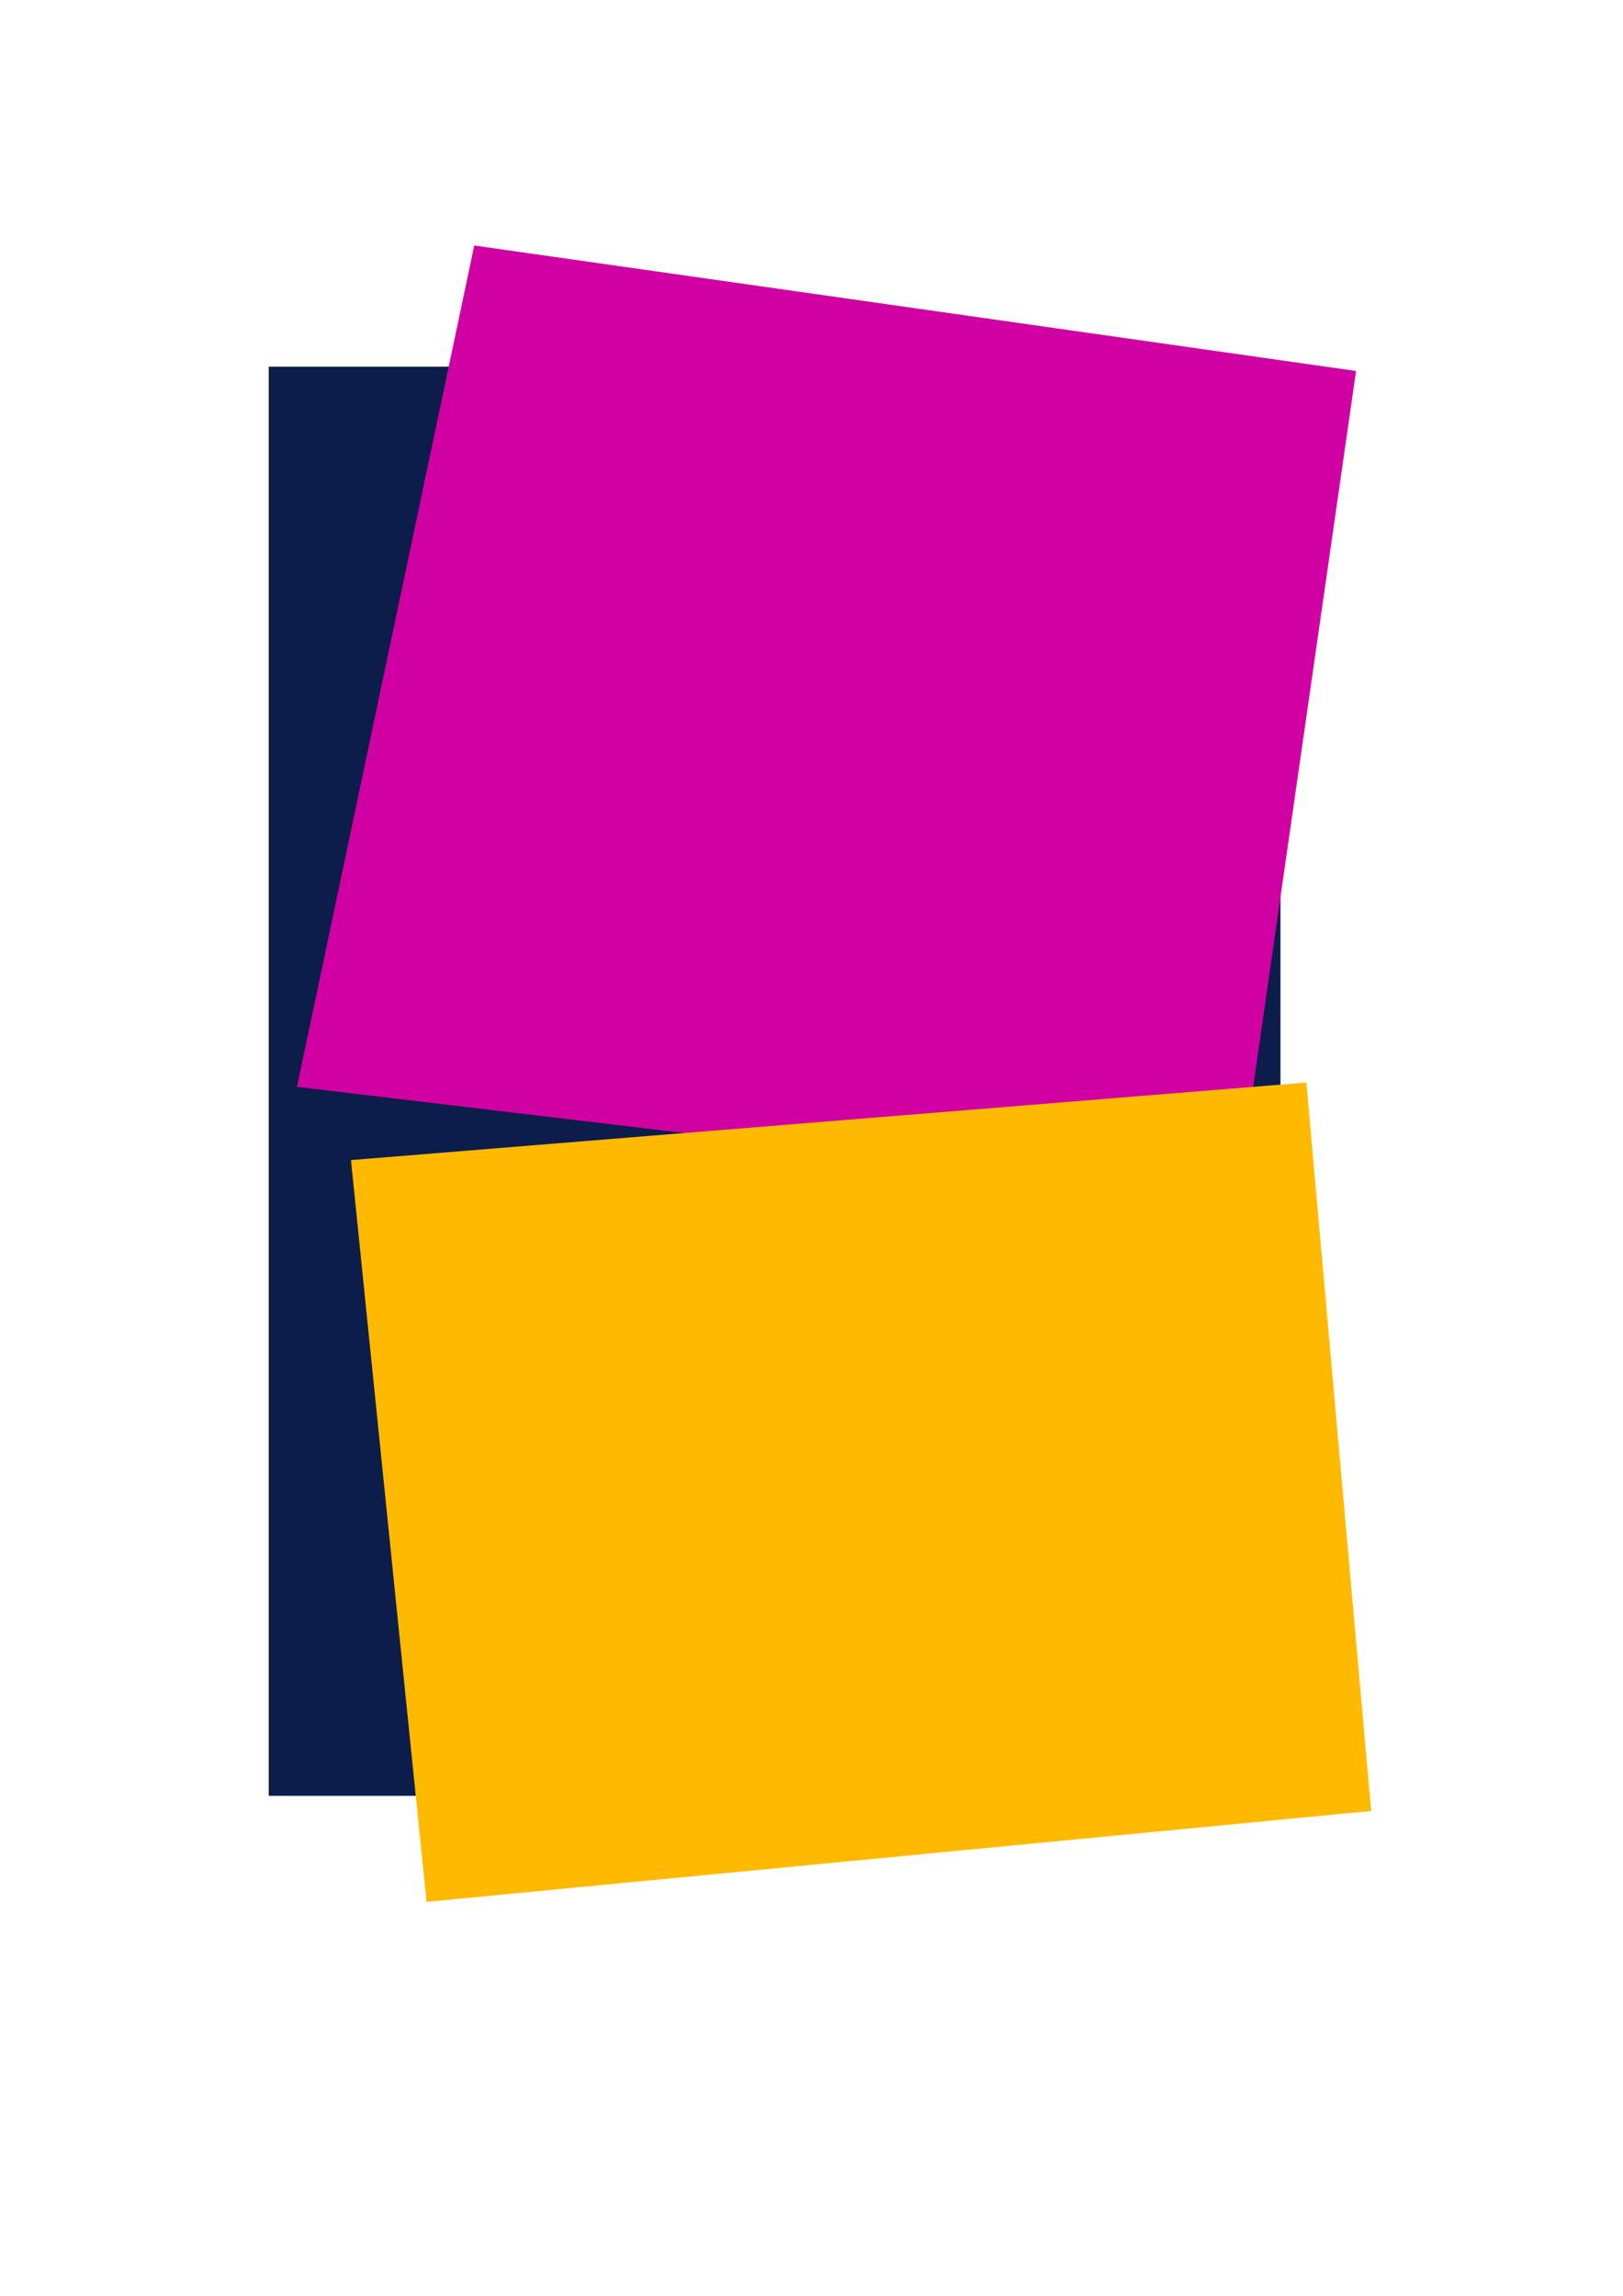
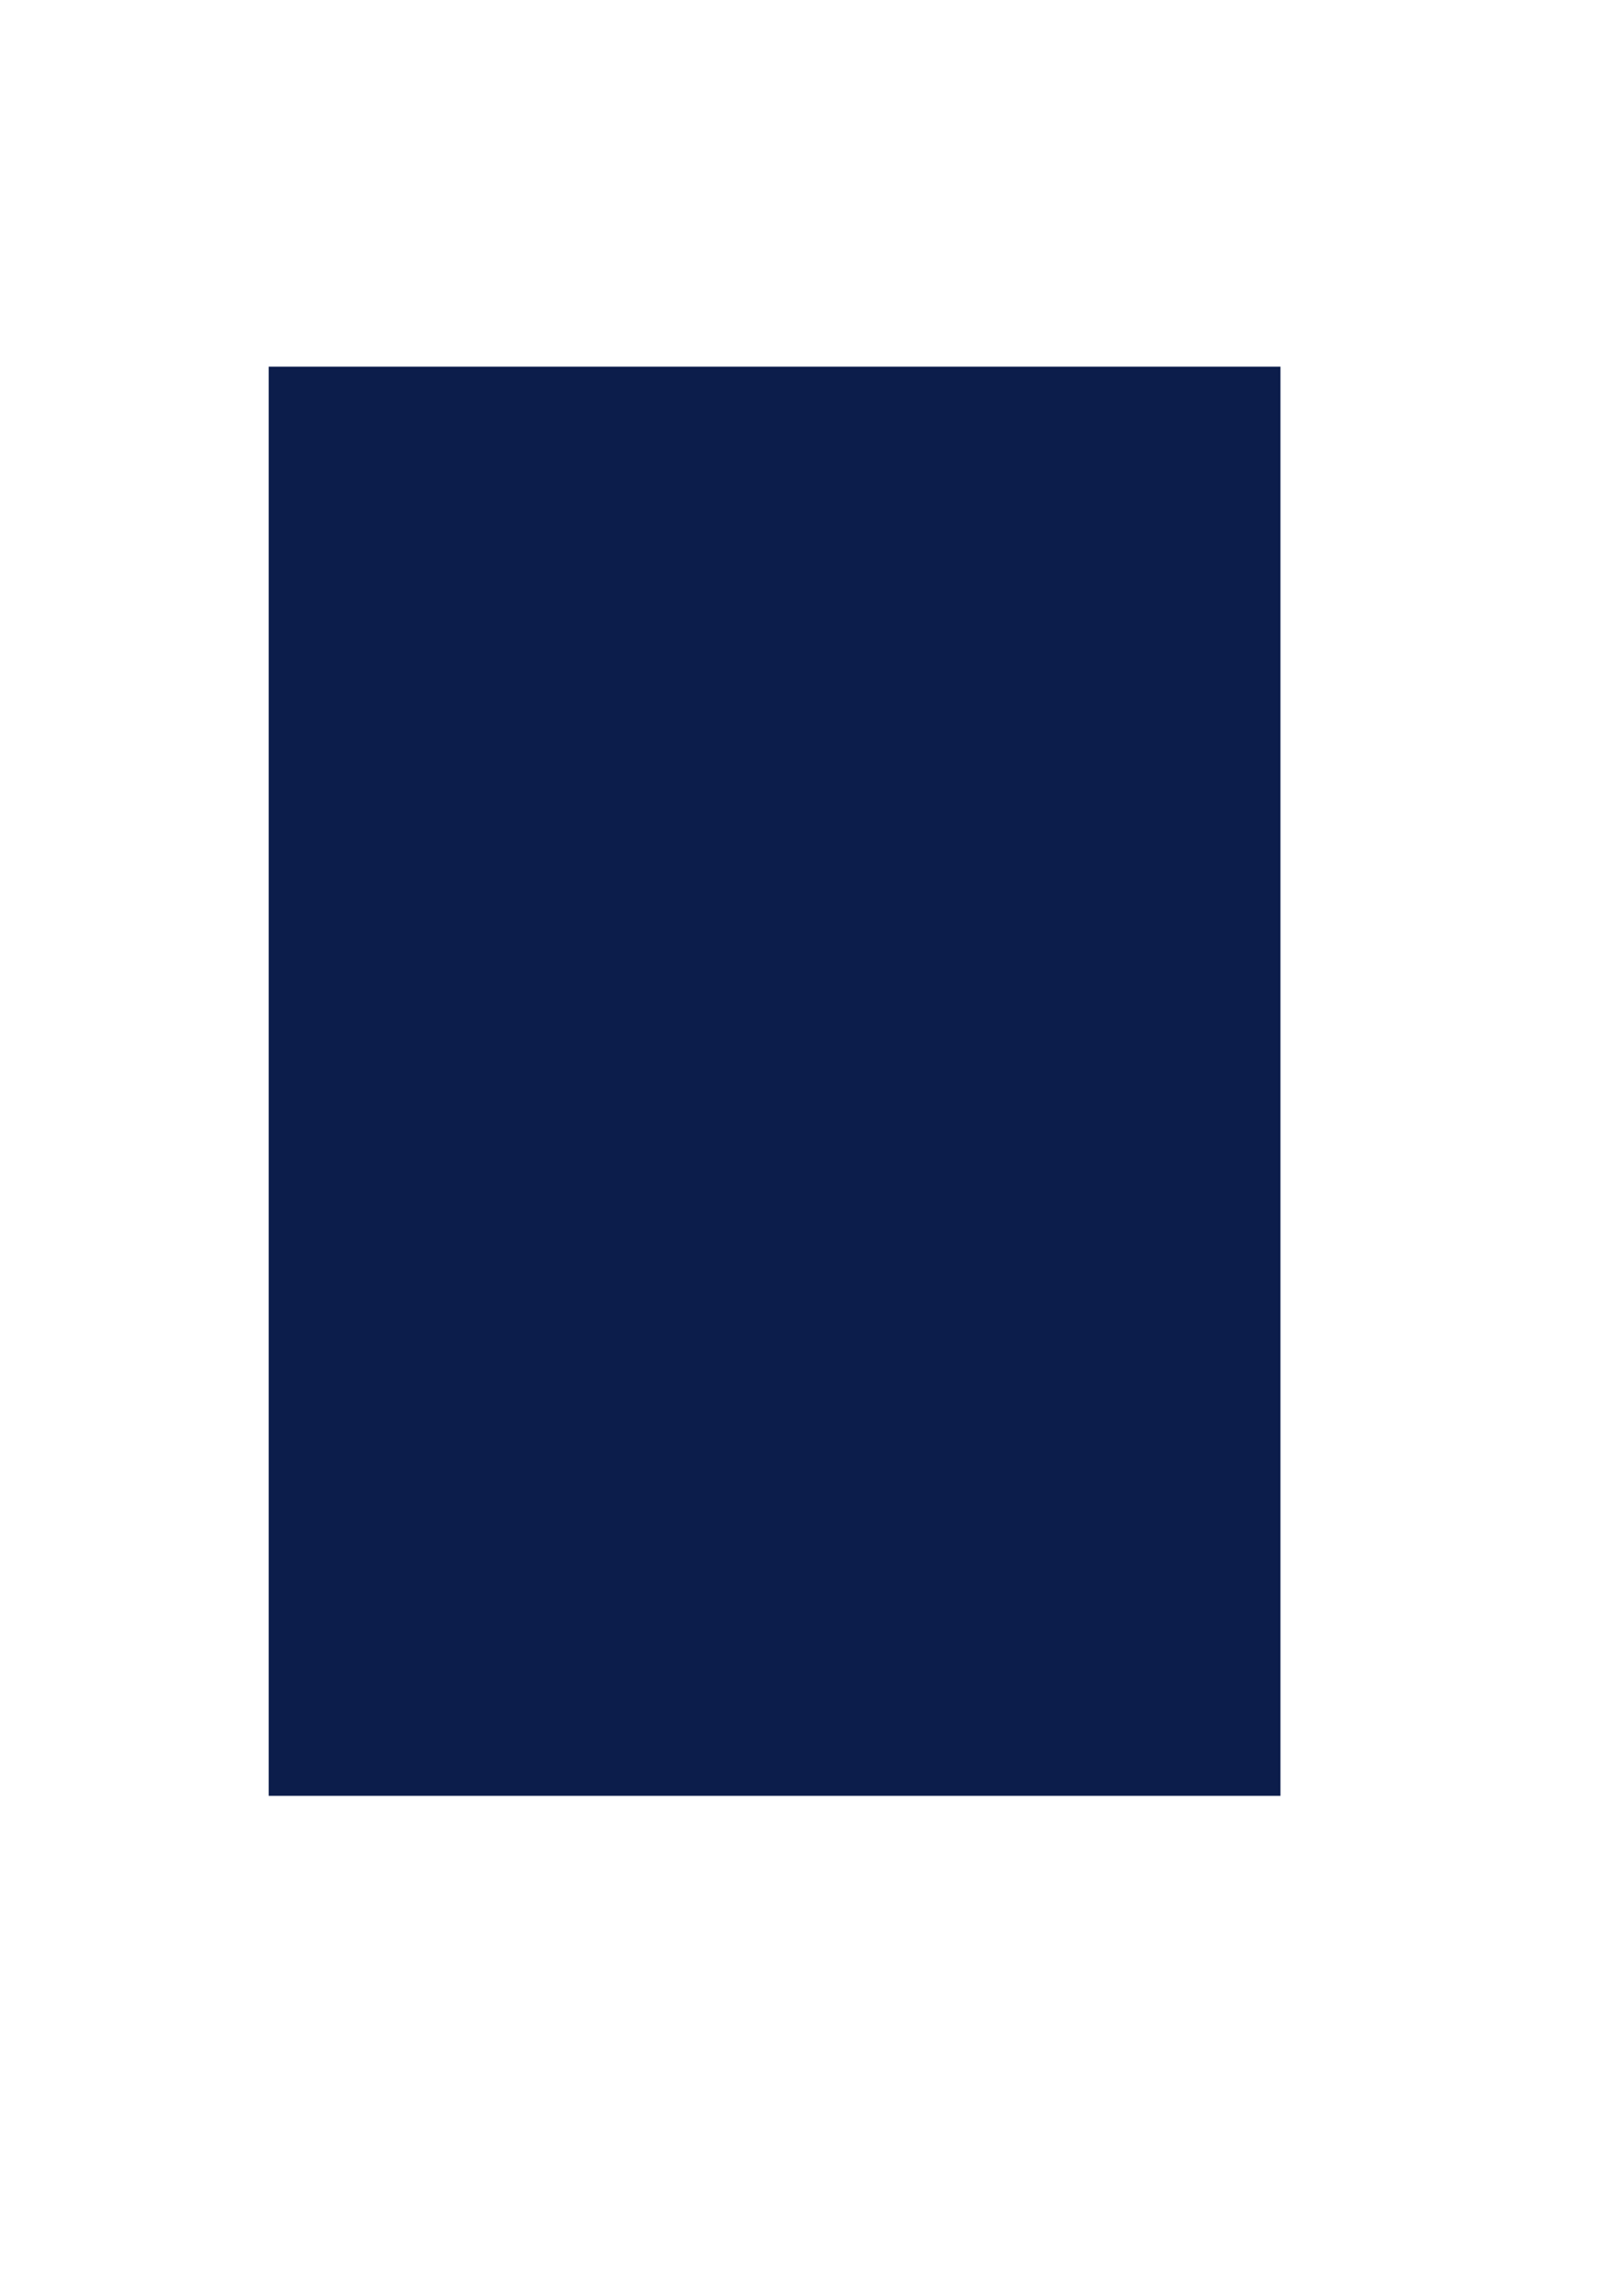
<svg xmlns="http://www.w3.org/2000/svg" height="841.89pt" viewBox="0 0 595.276 841.89" width="595.276pt" version="1.1" id="a5cefb5e-f60b-11ea-8a65-dcc15c148e23">
  <g>
    <g>
      <path style="fill:#0c1d4b;" d="M 98.558,134.457 L 469.646,134.457 469.646,658.545 98.558,658.545 98.558,134.457 Z" />
-       <path style="fill:#d100a3;" d="M 173.942,90.033 L 497.366,136.041 453.734,439.665 108.926,398.553 173.942,90.033 Z" />
-       <path style="fill:#ffba00;" d="M 128.726,425.409 L 479.15,396.969 502.91,664.089 156.446,697.425 128.726,425.409 Z" />
+       <path style="fill:#ffba00;" d="M 128.726,425.409 Z" />
    </g>
  </g>
  <g>
</g>
  <g>
</g>
  <g>
</g>
</svg>